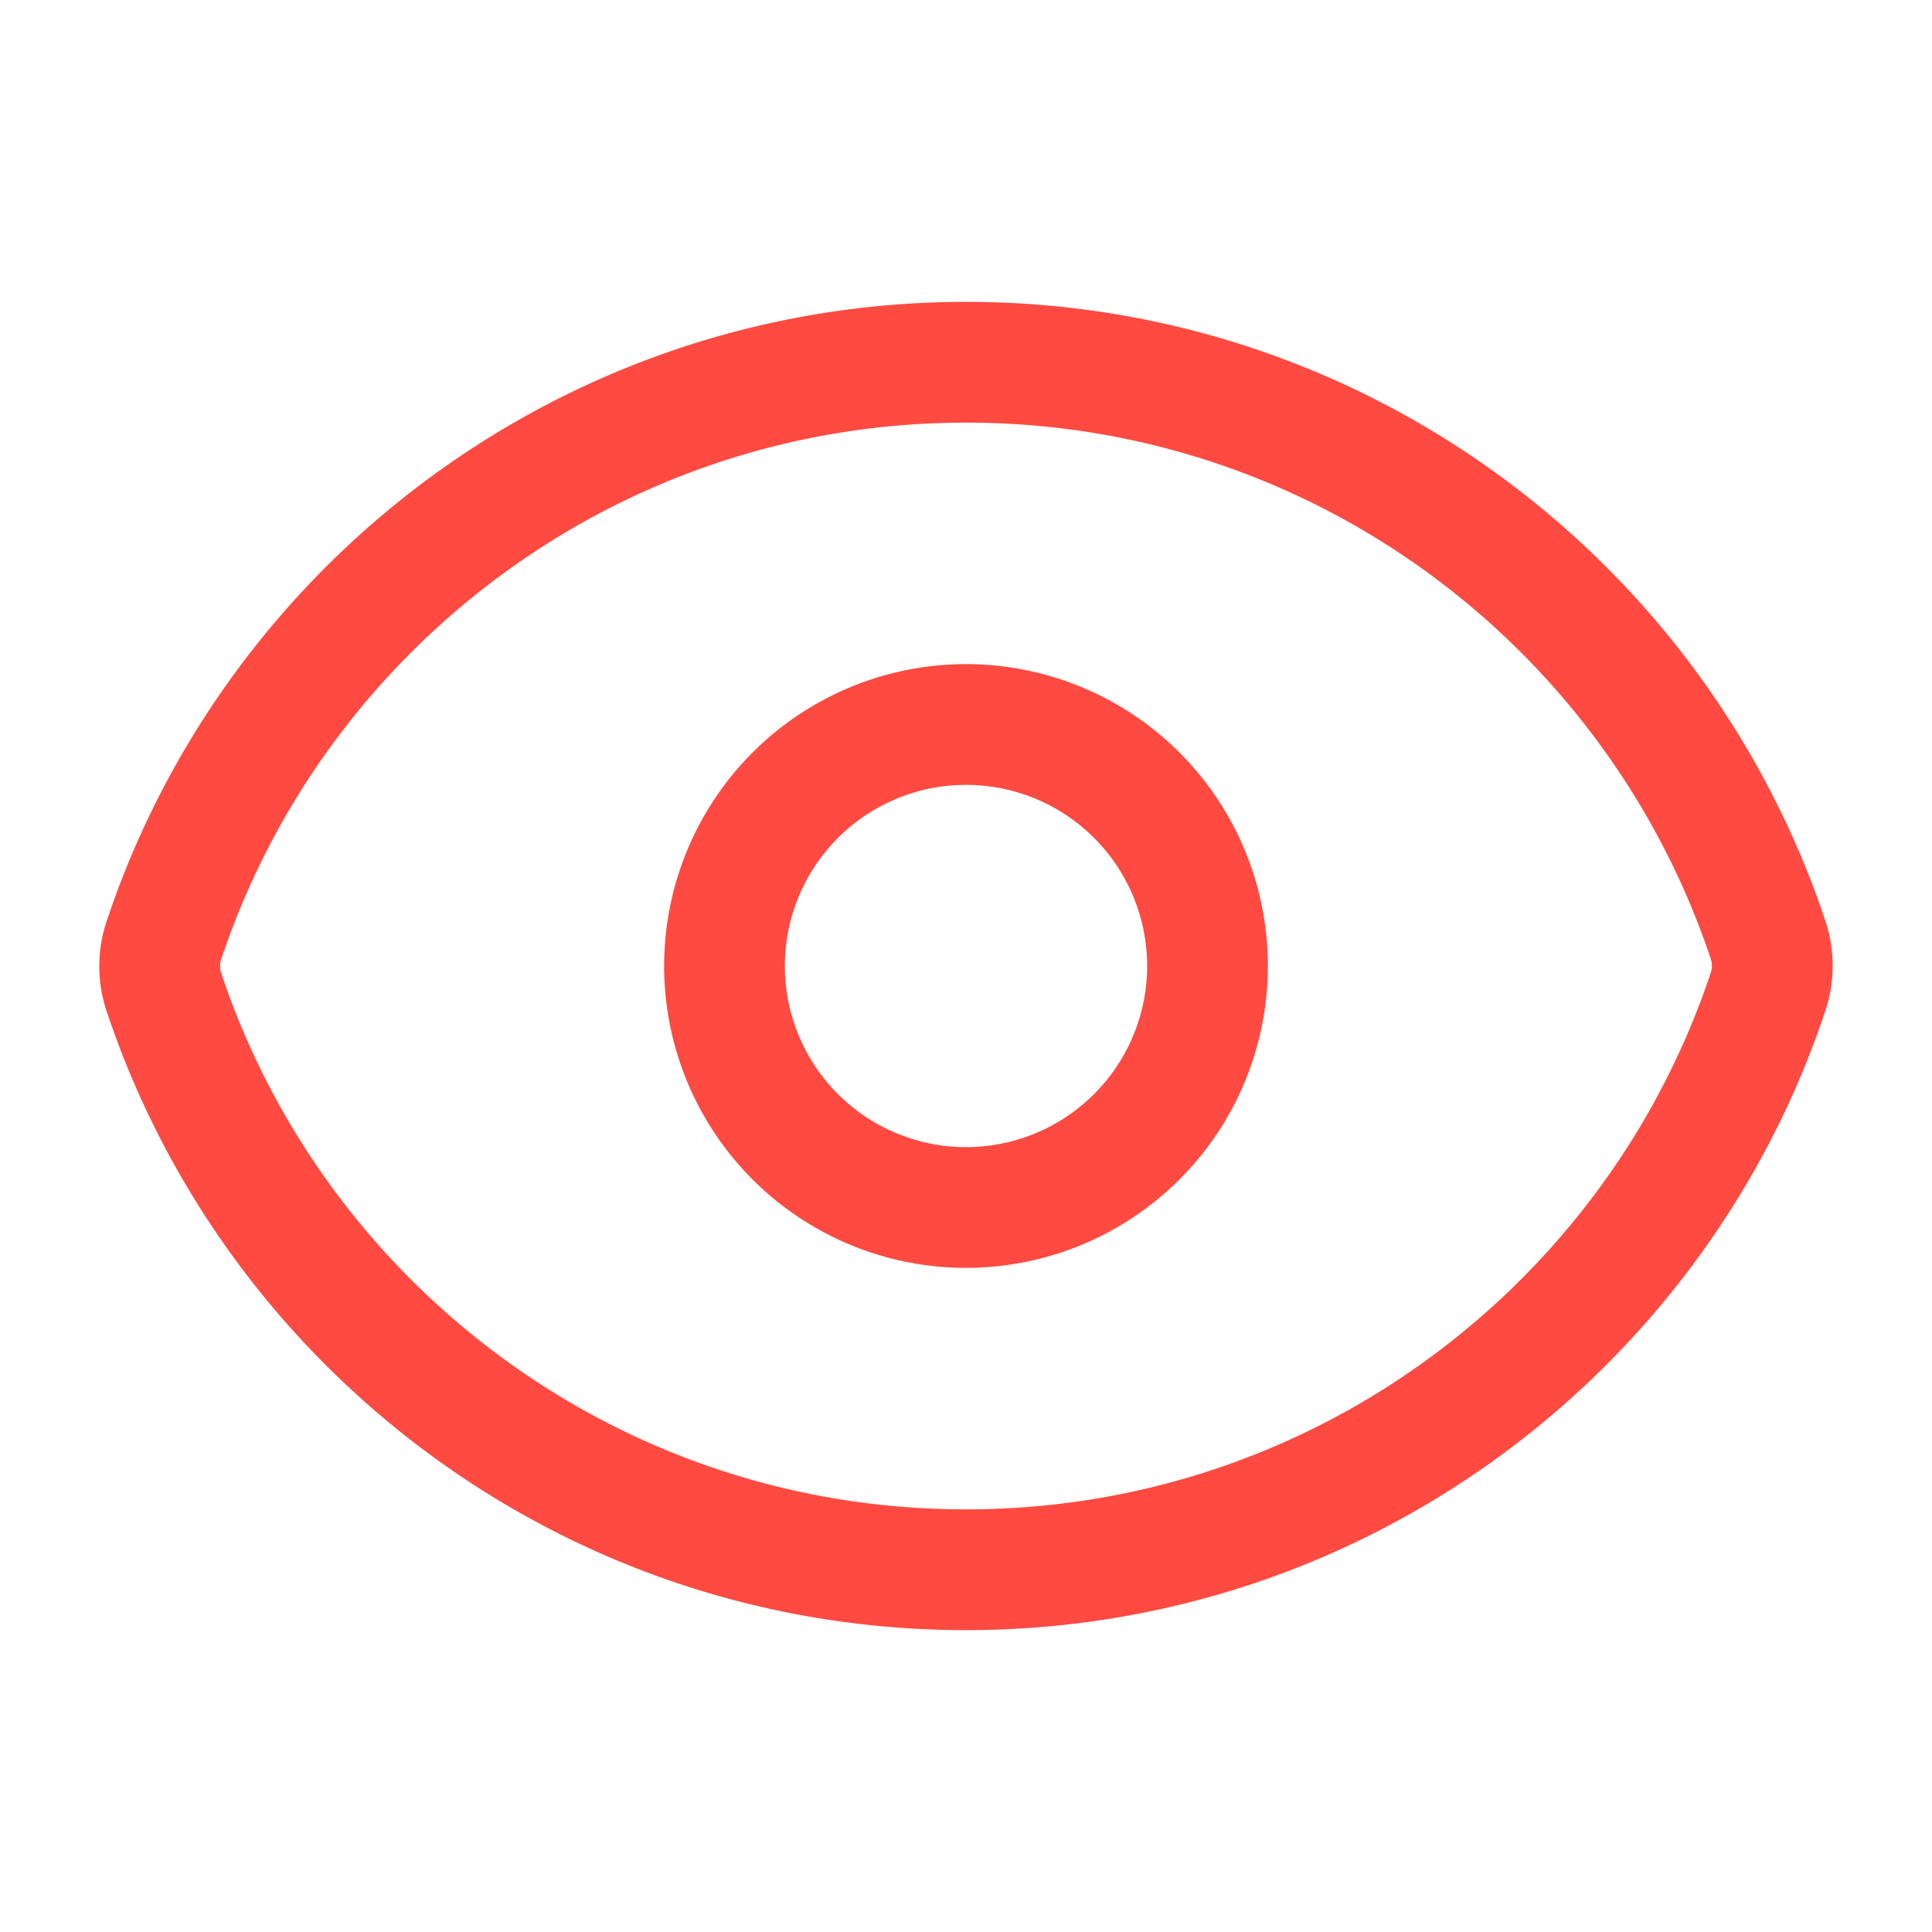
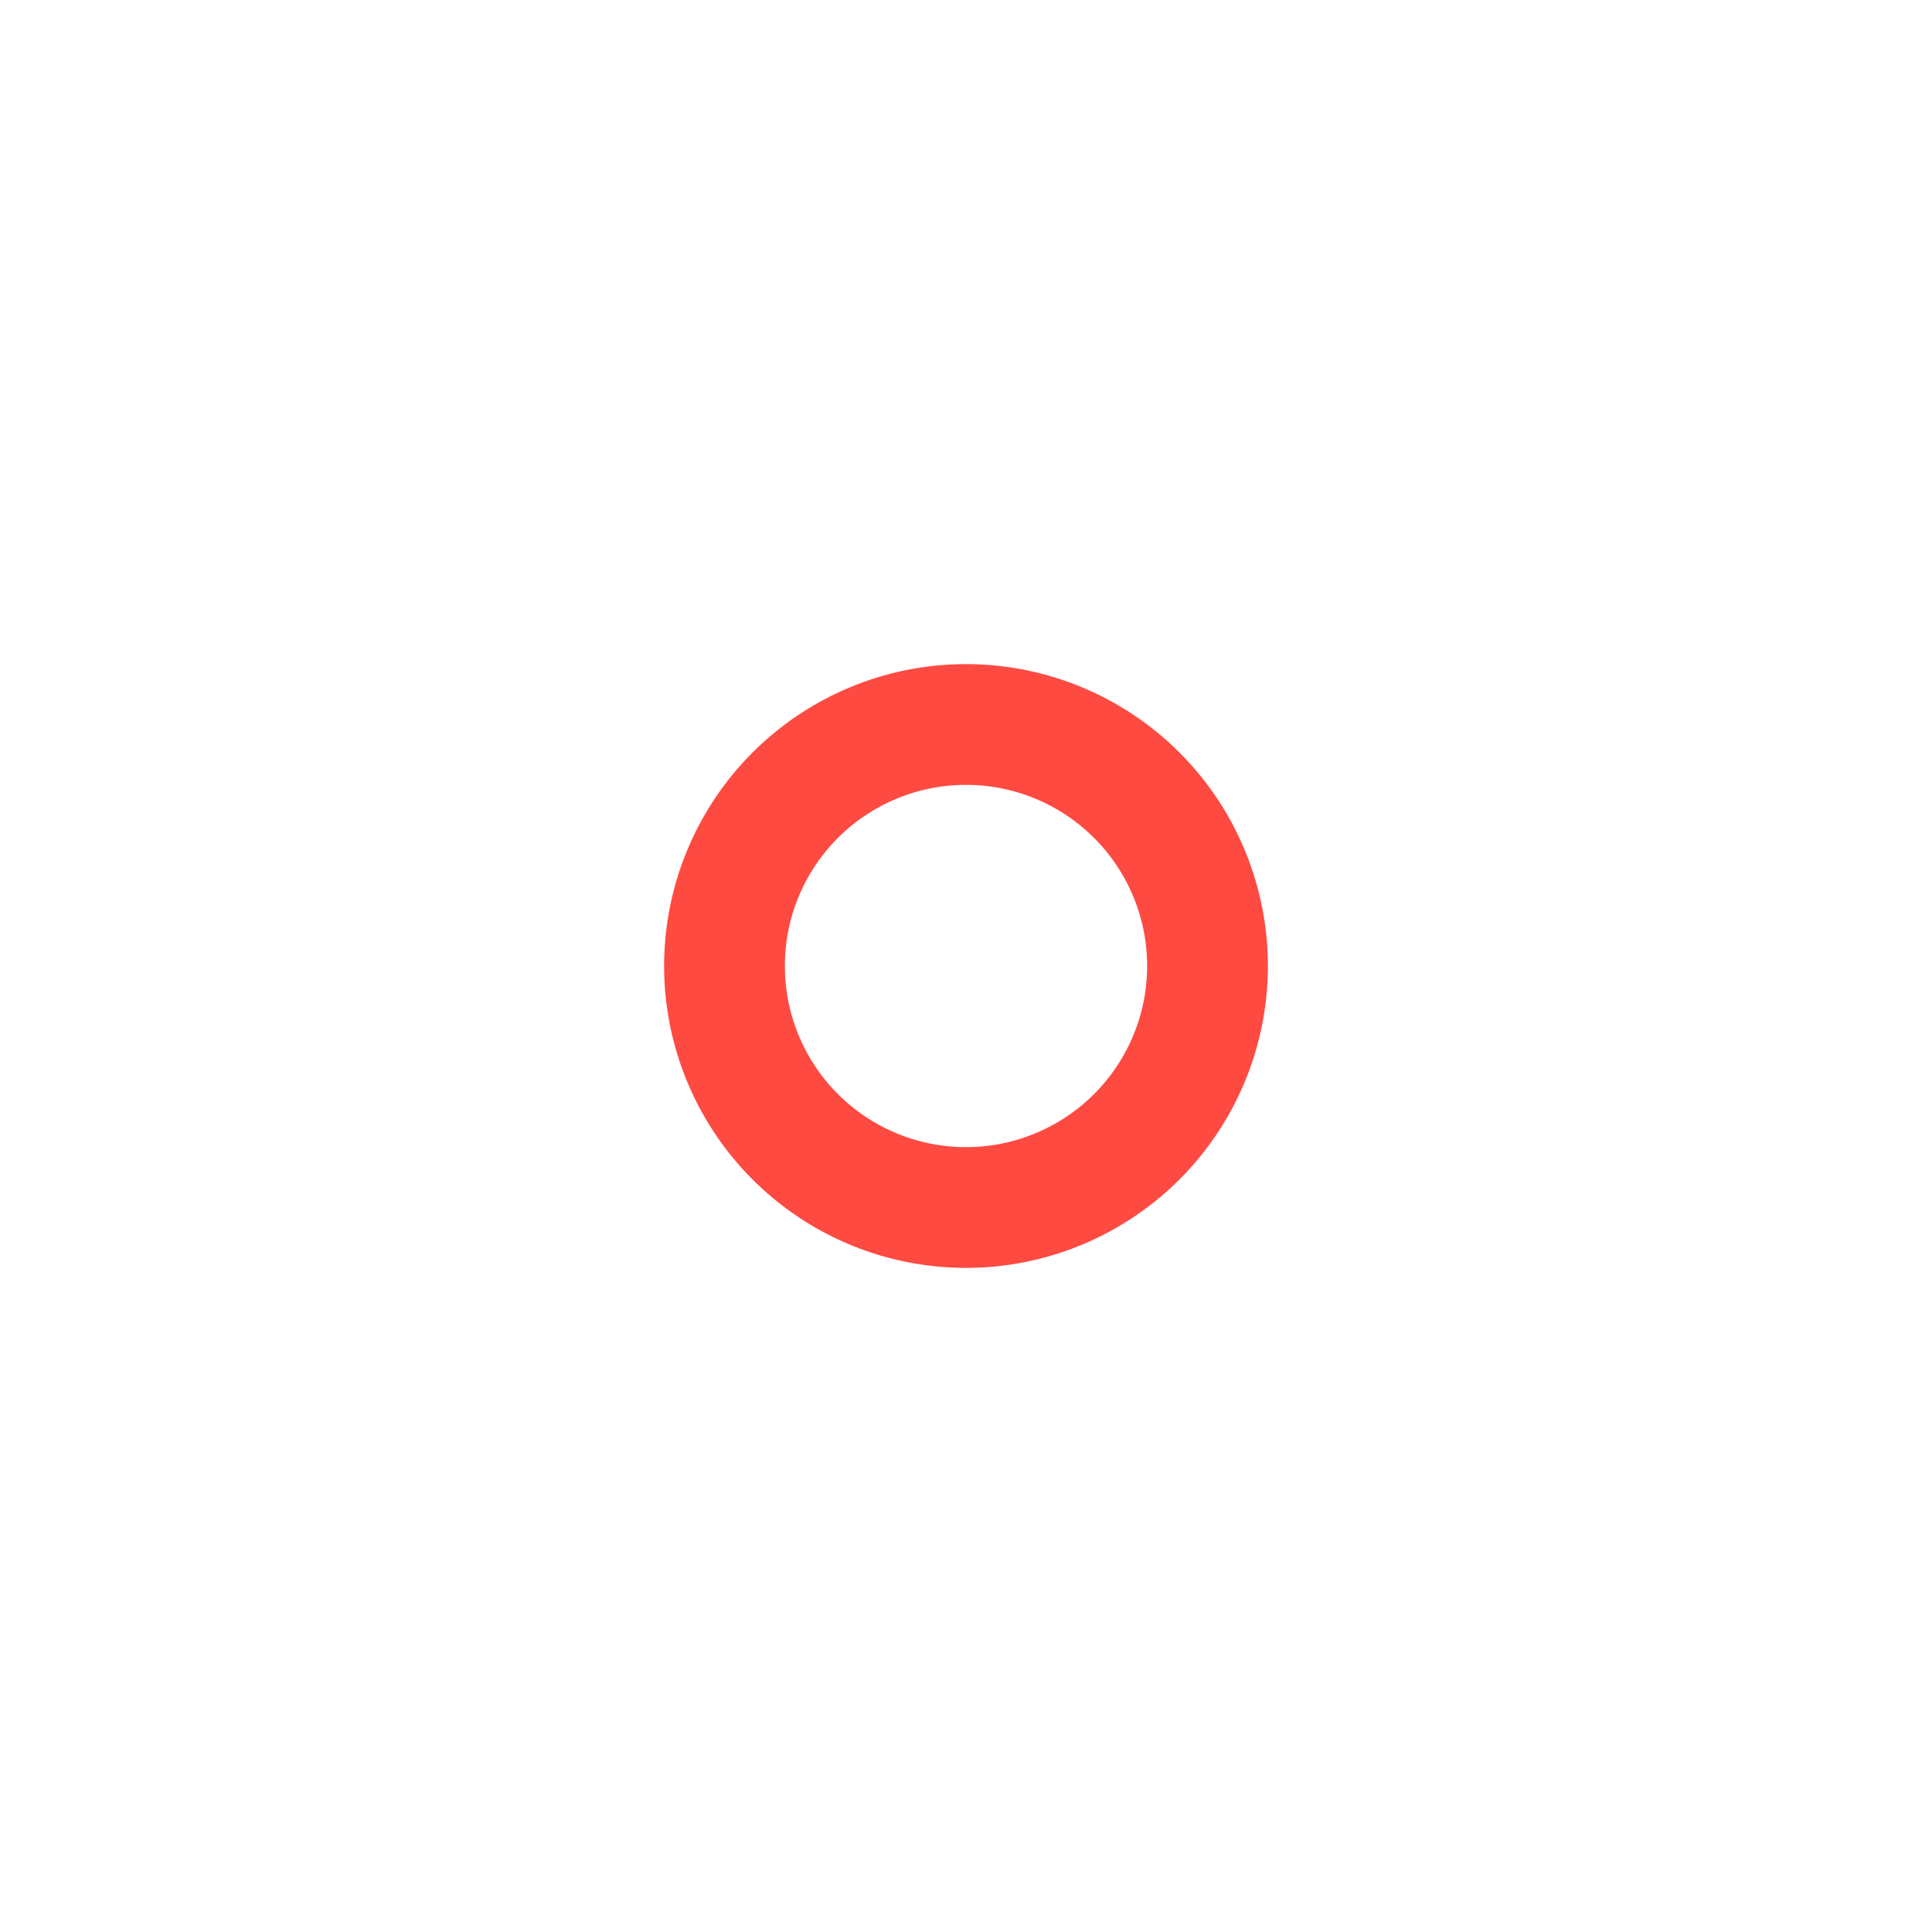
<svg xmlns="http://www.w3.org/2000/svg" viewBox="0 0 40 40" fill="none">
-   <path stroke="#ff4a41" stroke-linecap="round" stroke-linejoin="round" stroke-width="2.5" d="M3.392 20.537a1.686 1.686 0 010-1.065C5.706 12.516 12.268 7.5 20.002 7.5c7.729 0 14.288 5.011 16.605 11.963.115.345.115.72 0 1.065C34.293 27.484 27.732 32.5 19.998 32.5c-7.73 0-14.289-5.012-16.606-11.963z" />
  <path stroke="#ff4a41" stroke-linecap="round" stroke-linejoin="round" stroke-width="2.5" d="M25 20a5 5 0 11-10 0 5 5 0 0110 0z" />
</svg>